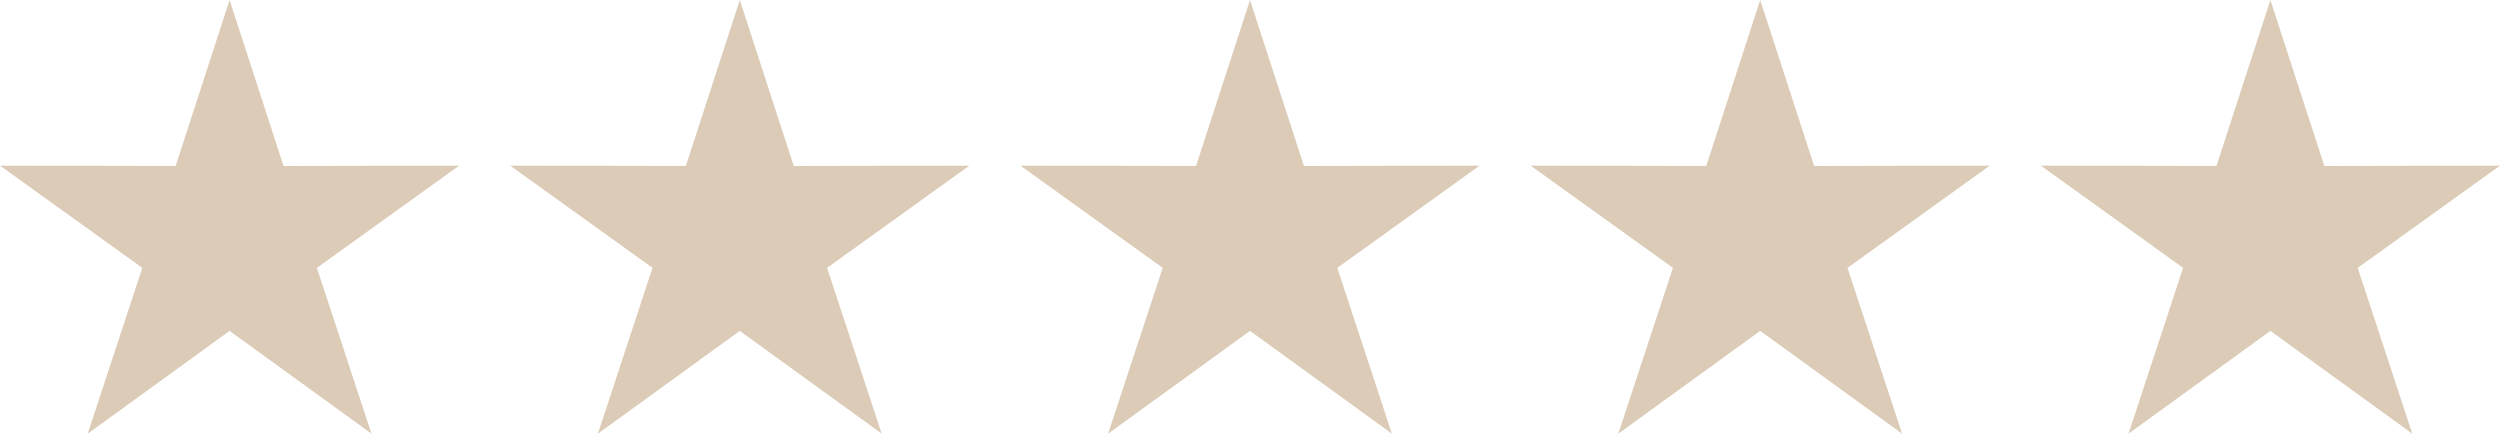
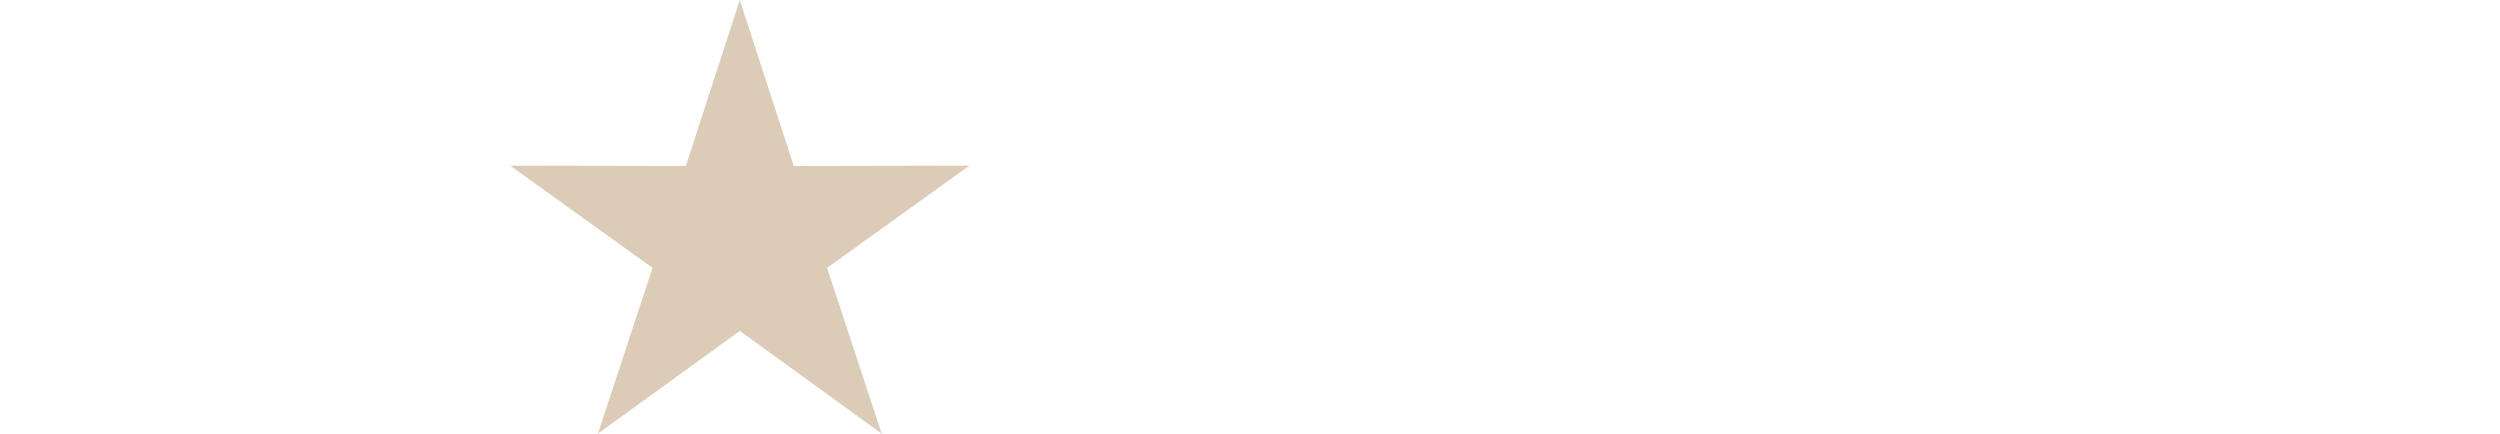
<svg xmlns="http://www.w3.org/2000/svg" width="98" height="17" viewBox="0 0 98 17">
  <g id="stelline-ocra" transform="translate(-1076 -2314)">
-     <path id="Poligono_1" data-name="Poligono 1" d="M9,0l2.115,6.507L18,6.493,12.422,10.5l2.14,6.5L9,12.971,3.438,17l2.14-6.5L0,6.493l6.885.013Z" transform="translate(1076 2314)" fill="#dcccb7" />
    <path id="Poligono_2" data-name="Poligono 2" d="M9,0l2.115,6.507L18,6.493,12.422,10.5l2.14,6.5L9,12.971,3.438,17l2.14-6.5L0,6.493l6.885.013Z" transform="translate(1096 2314)" fill="#dcccb7" />
-     <path id="Poligono_3" data-name="Poligono 3" d="M9,0l2.115,6.507L18,6.493,12.422,10.5l2.14,6.5L9,12.971,3.438,17l2.14-6.5L0,6.493l6.885.013Z" transform="translate(1116 2314)" fill="#dcccb7" />
-     <path id="Poligono_4" data-name="Poligono 4" d="M9,0l2.115,6.507L18,6.493,12.422,10.5l2.14,6.5L9,12.971,3.438,17l2.14-6.5L0,6.493l6.885.013Z" transform="translate(1136 2314)" fill="#dcccb7" />
-     <path id="Poligono_5" data-name="Poligono 5" d="M9,0l2.115,6.507L18,6.493,12.422,10.5l2.14,6.5L9,12.971,3.438,17l2.14-6.5L0,6.493l6.885.013Z" transform="translate(1156 2314)" fill="#dcccb7" />
  </g>
</svg>